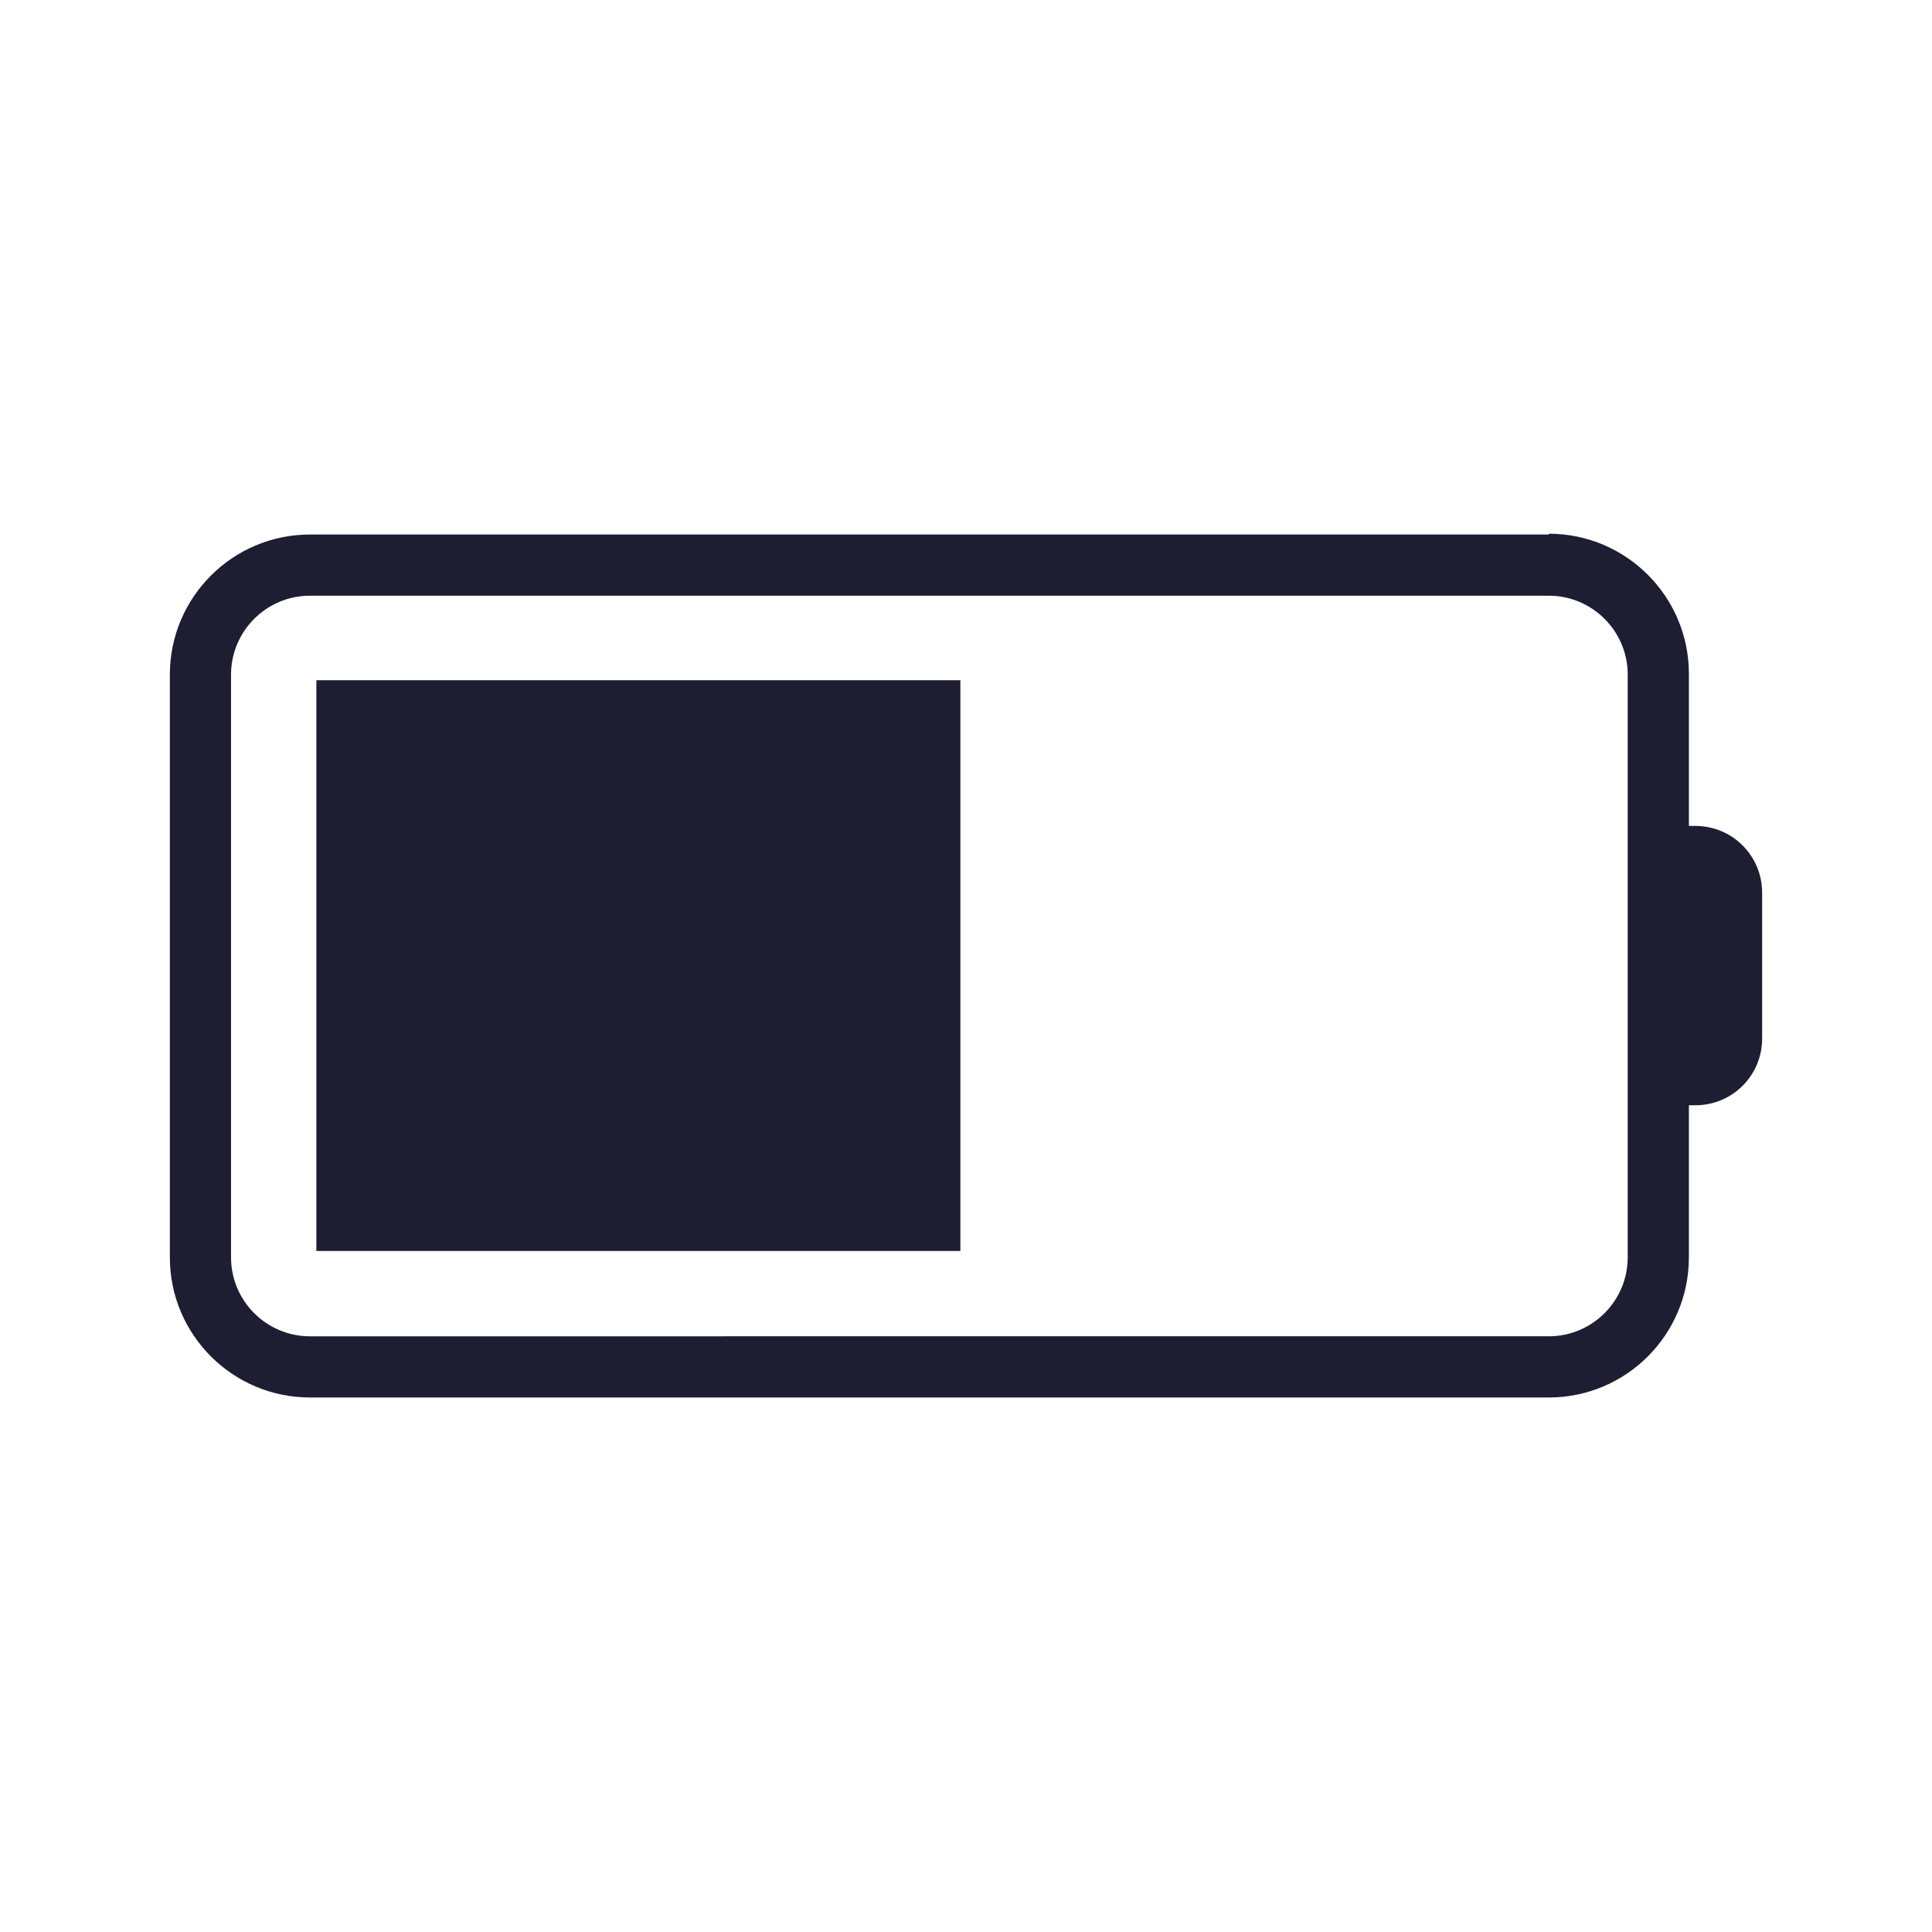
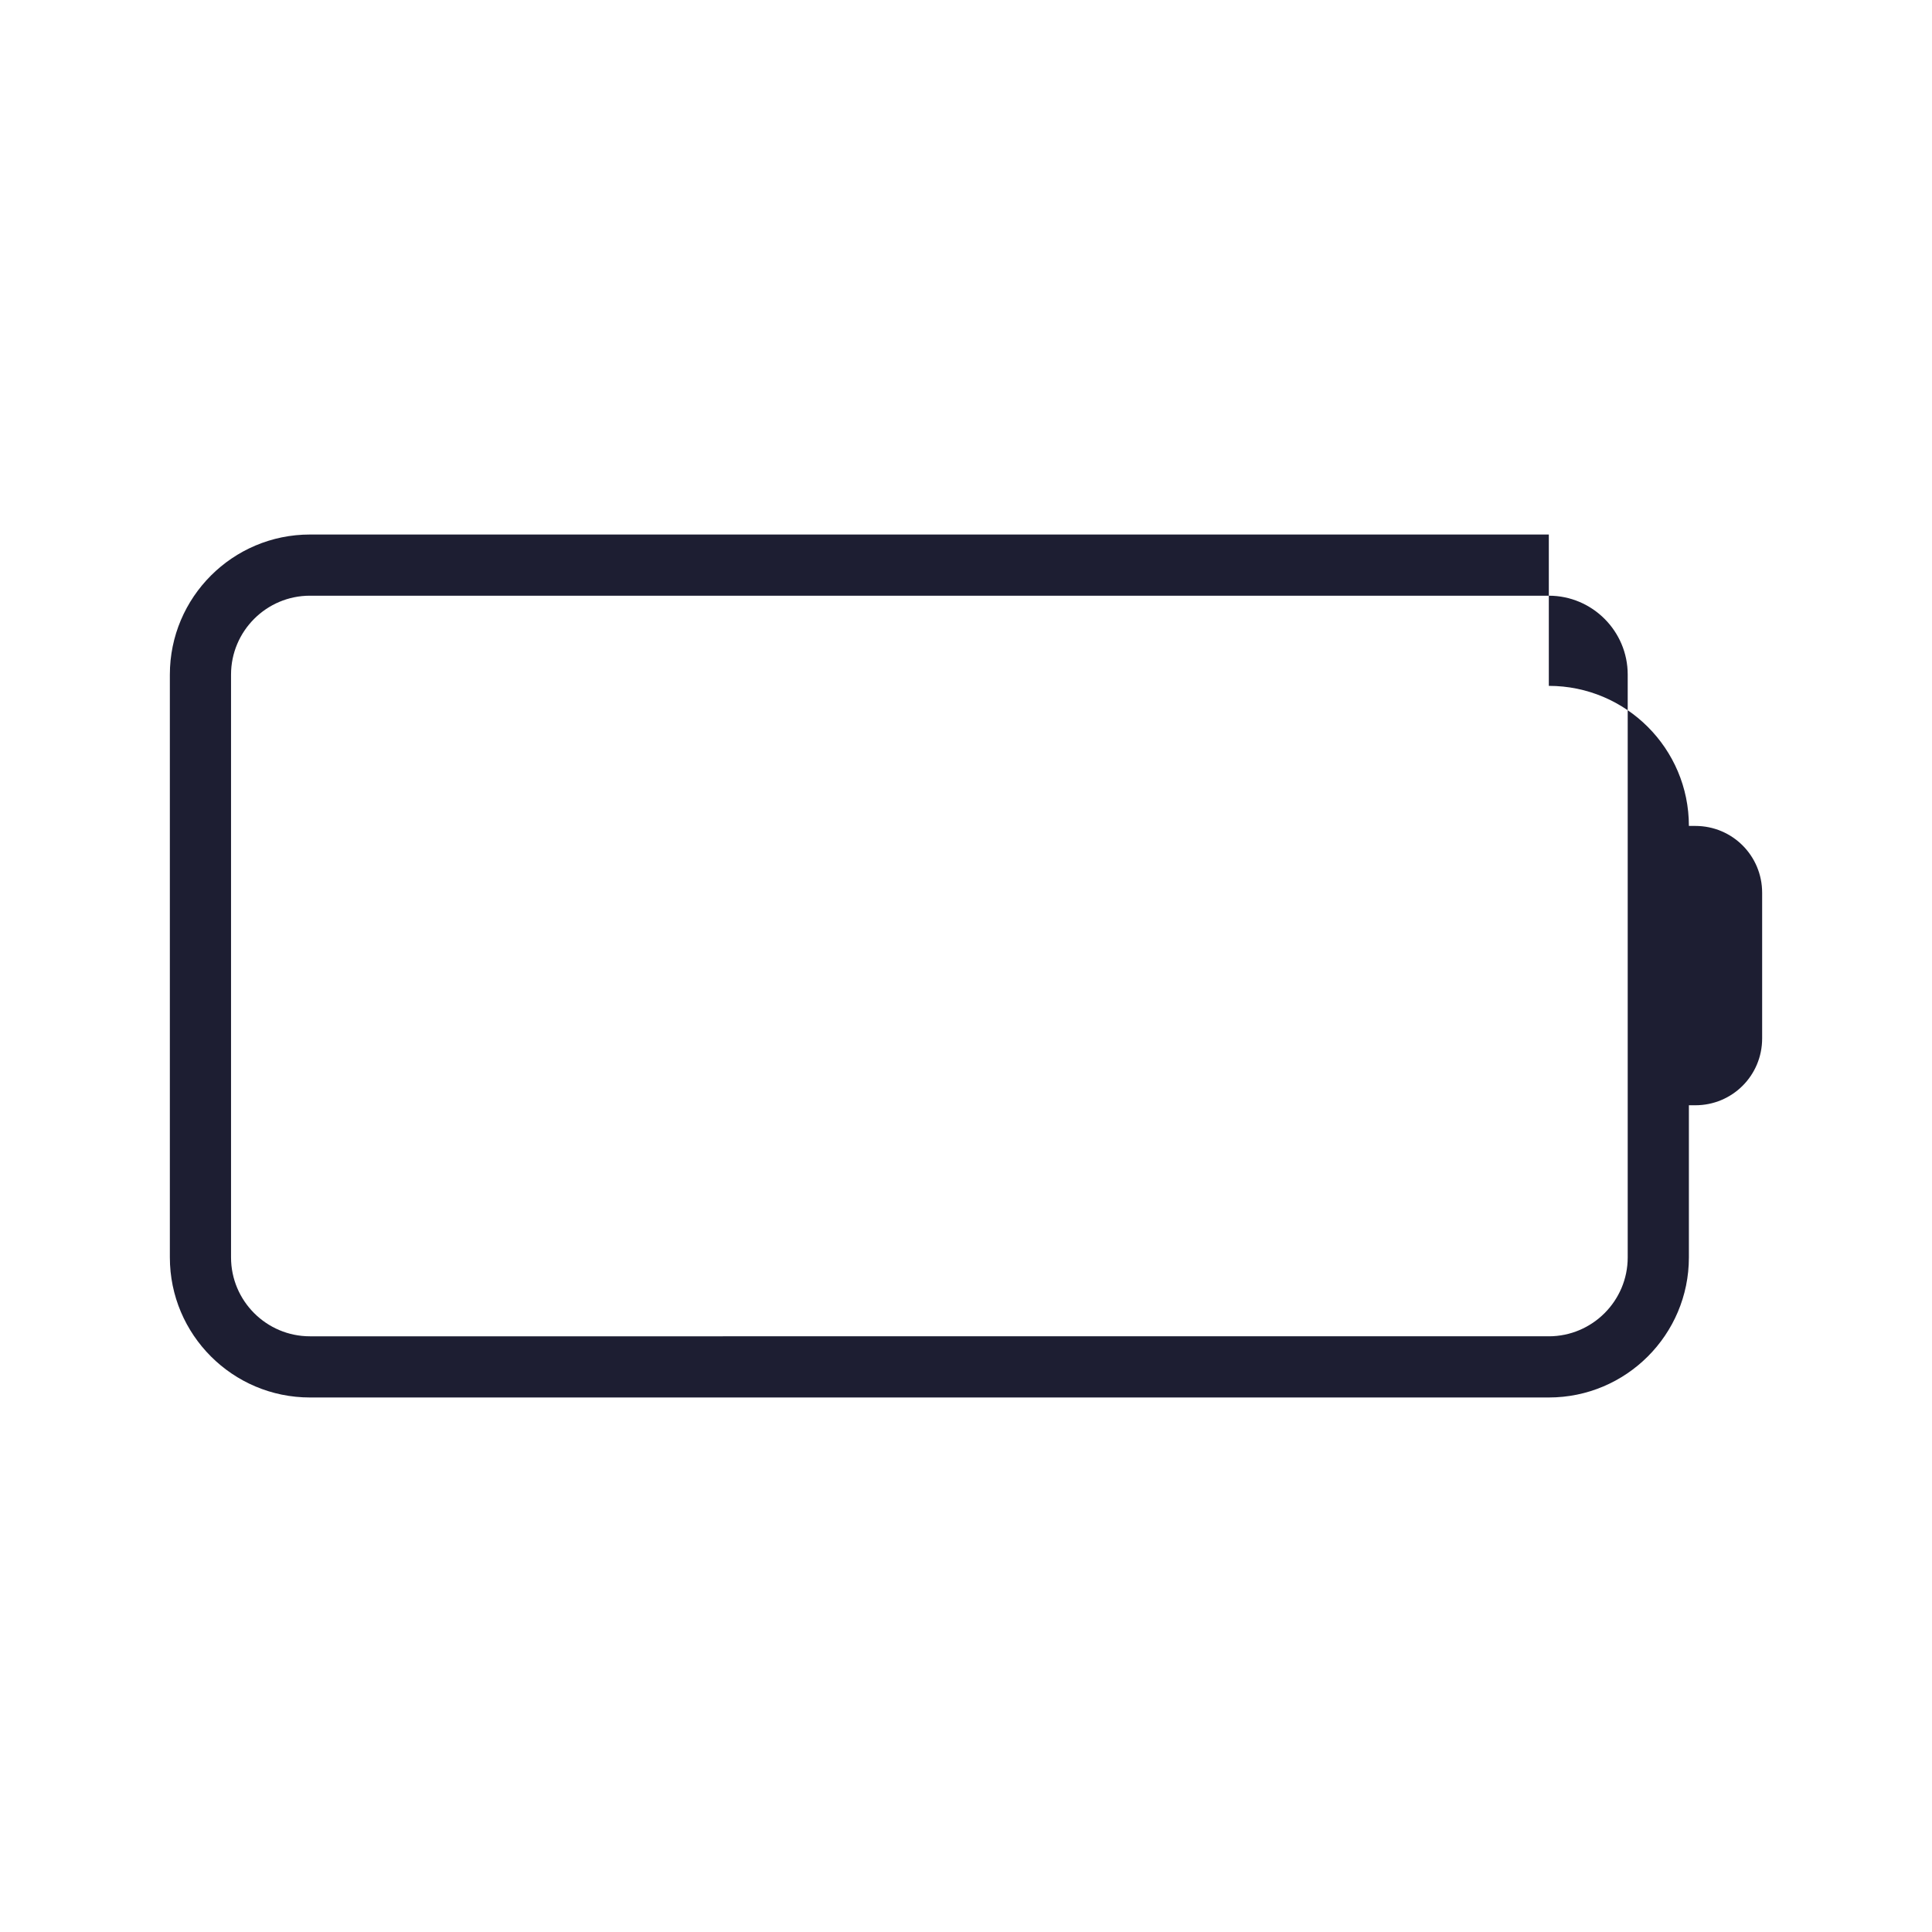
<svg xmlns="http://www.w3.org/2000/svg" id="Layer_1" version="1.1" viewBox="0 0 24 24">
  <defs>
    <style> .st0 { fill: #1d1e32; } </style>
  </defs>
-   <rect class="st0" x="3.93" y="8.45" width="8" height="7.09" />
-   <path class="st0" d="M19.24,6.64H3.85c-.96,0-1.74.78-1.74,1.74v7.24c0,.96.78,1.74,1.74,1.74h15.39c.96,0,1.74-.78,1.74-1.74v-1.89h.08c.46,0,.83-.37.83-.83v-1.81c0-.46-.37-.83-.83-.83h-.08v-1.89c0-.96-.78-1.74-1.74-1.74ZM20.22,15.62c0,.54-.44.98-.98.98H3.85c-.54,0-.98-.44-.98-.98v-7.24c0-.54.44-.98.98-.98h15.39c.54,0,.98.44.98.98v7.24Z" />
+   <path class="st0" d="M19.24,6.64H3.85c-.96,0-1.74.78-1.74,1.74v7.24c0,.96.78,1.74,1.74,1.74h15.39c.96,0,1.74-.78,1.74-1.74v-1.89h.08c.46,0,.83-.37.83-.83v-1.81c0-.46-.37-.83-.83-.83h-.08c0-.96-.78-1.74-1.74-1.74ZM20.22,15.62c0,.54-.44.98-.98.98H3.85c-.54,0-.98-.44-.98-.98v-7.24c0-.54.44-.98.98-.98h15.39c.54,0,.98.44.98.98v7.24Z" />
</svg>